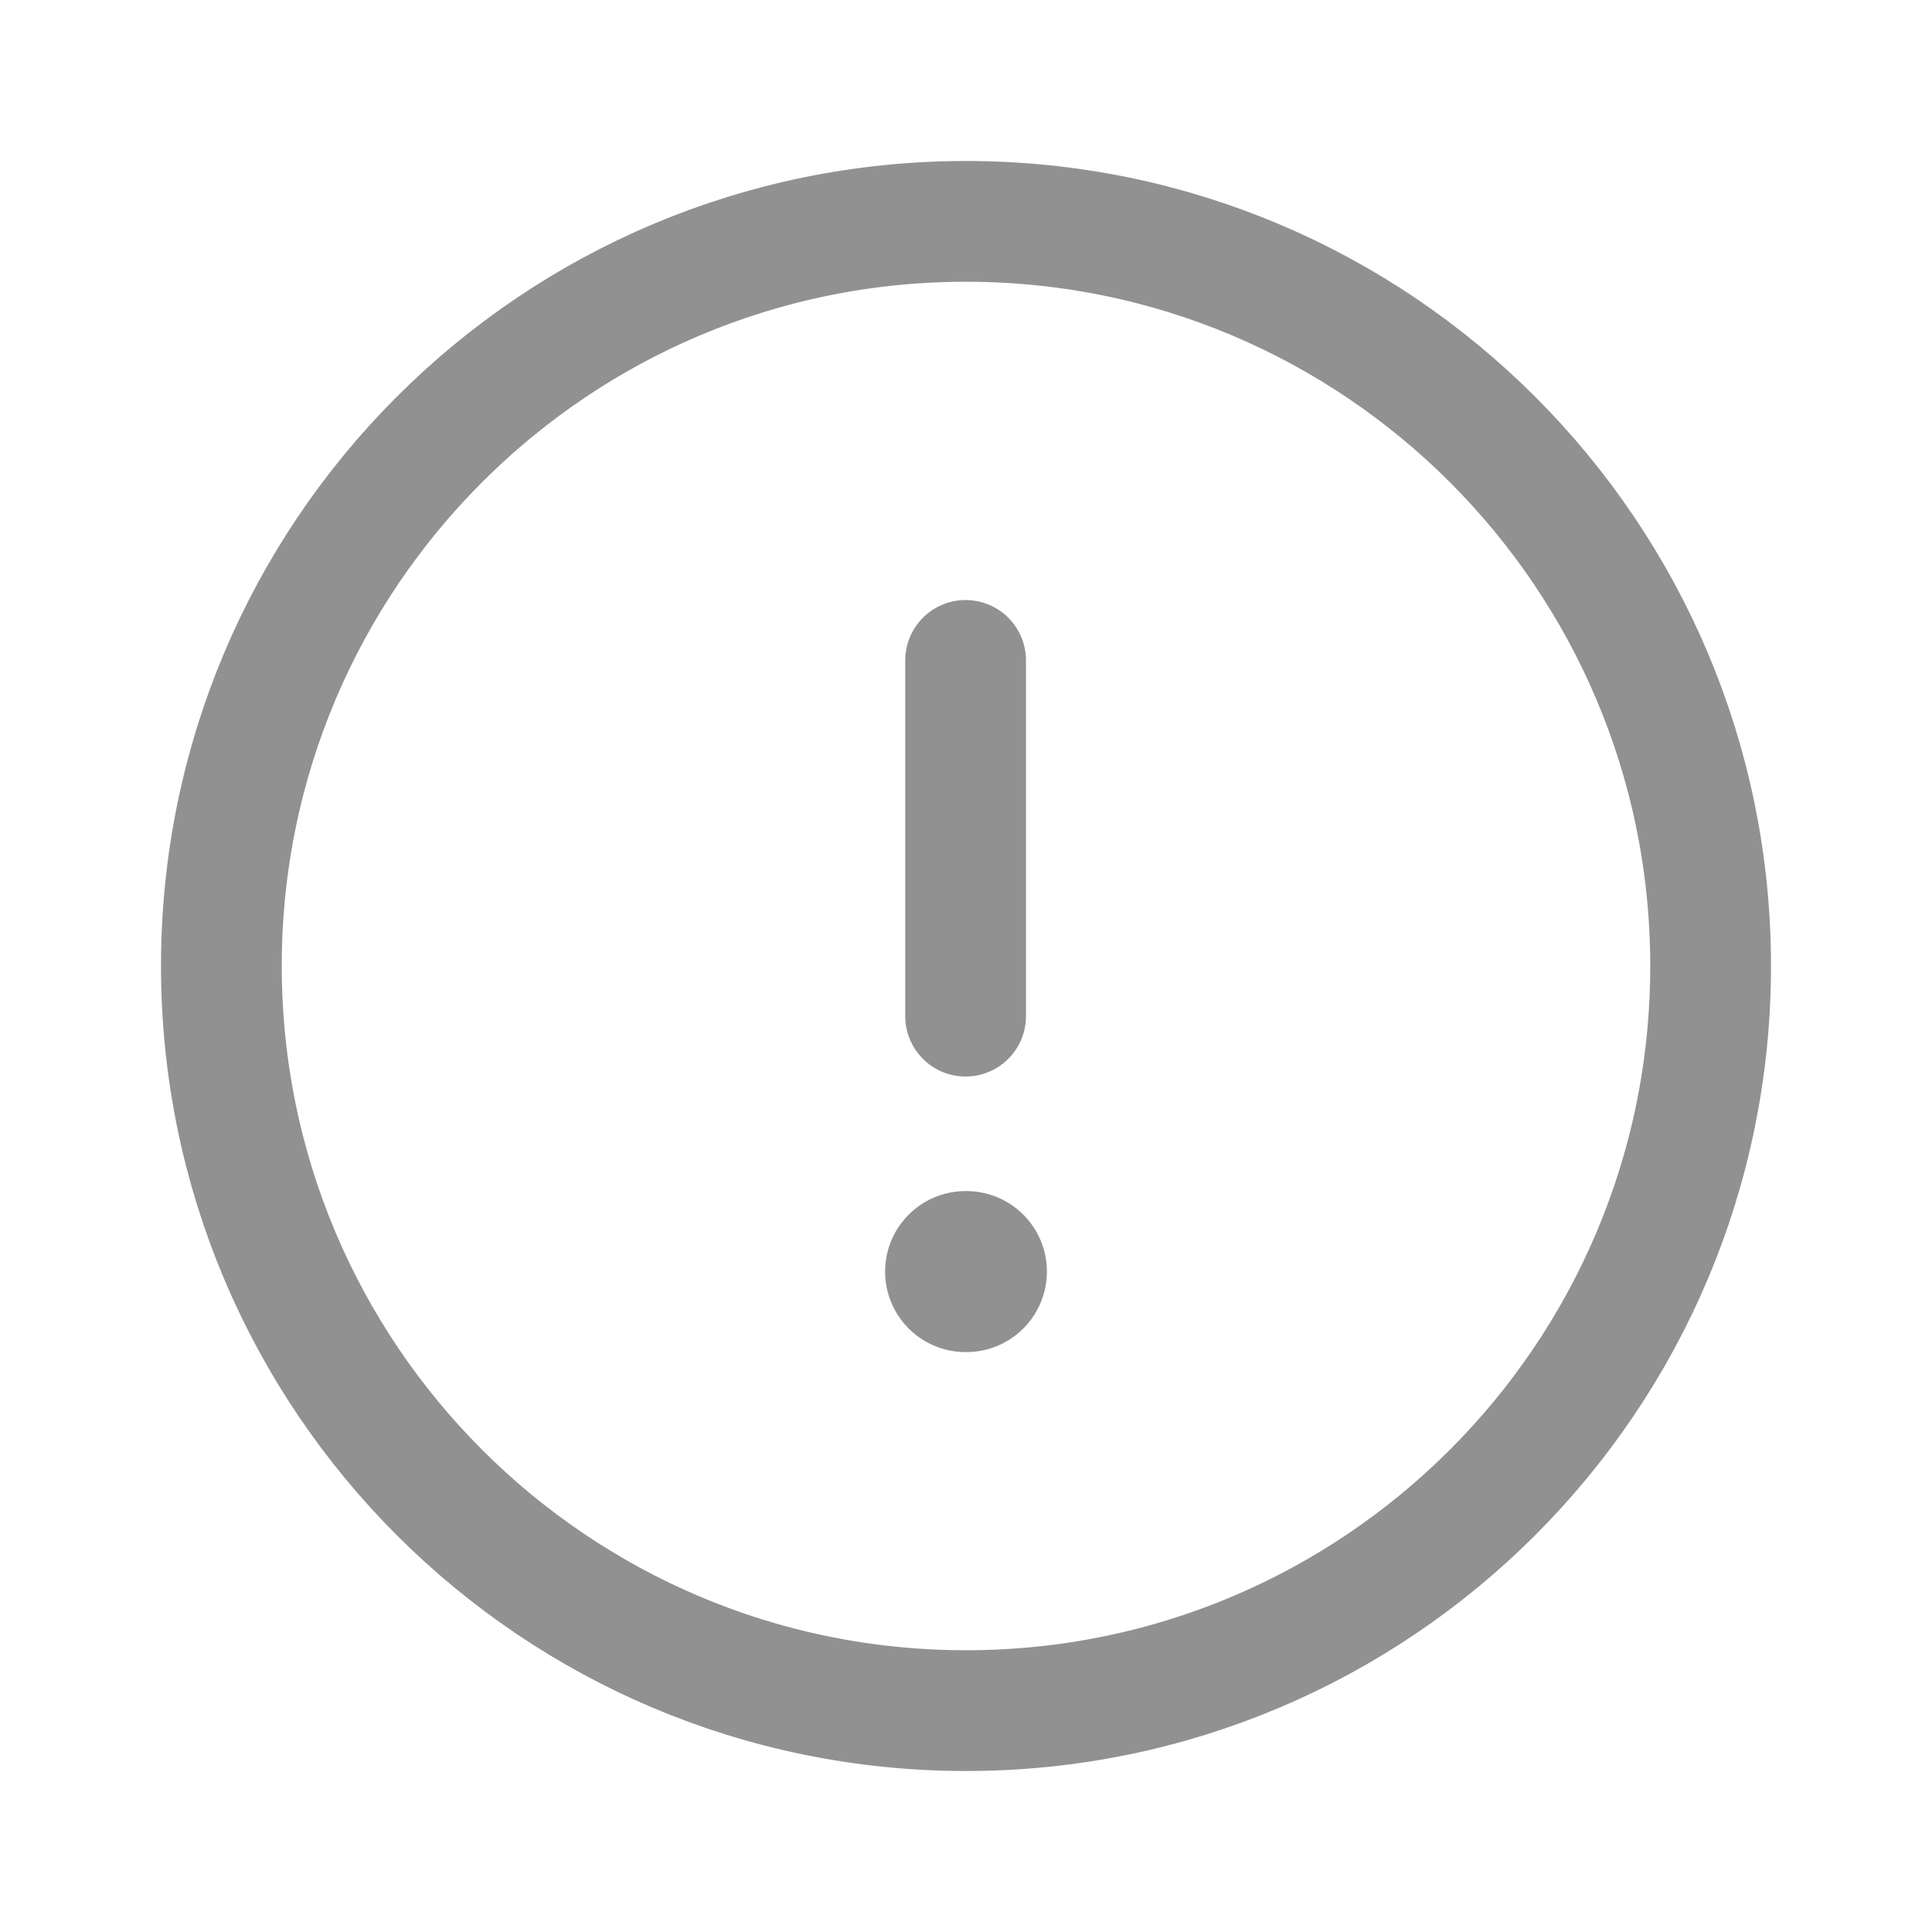
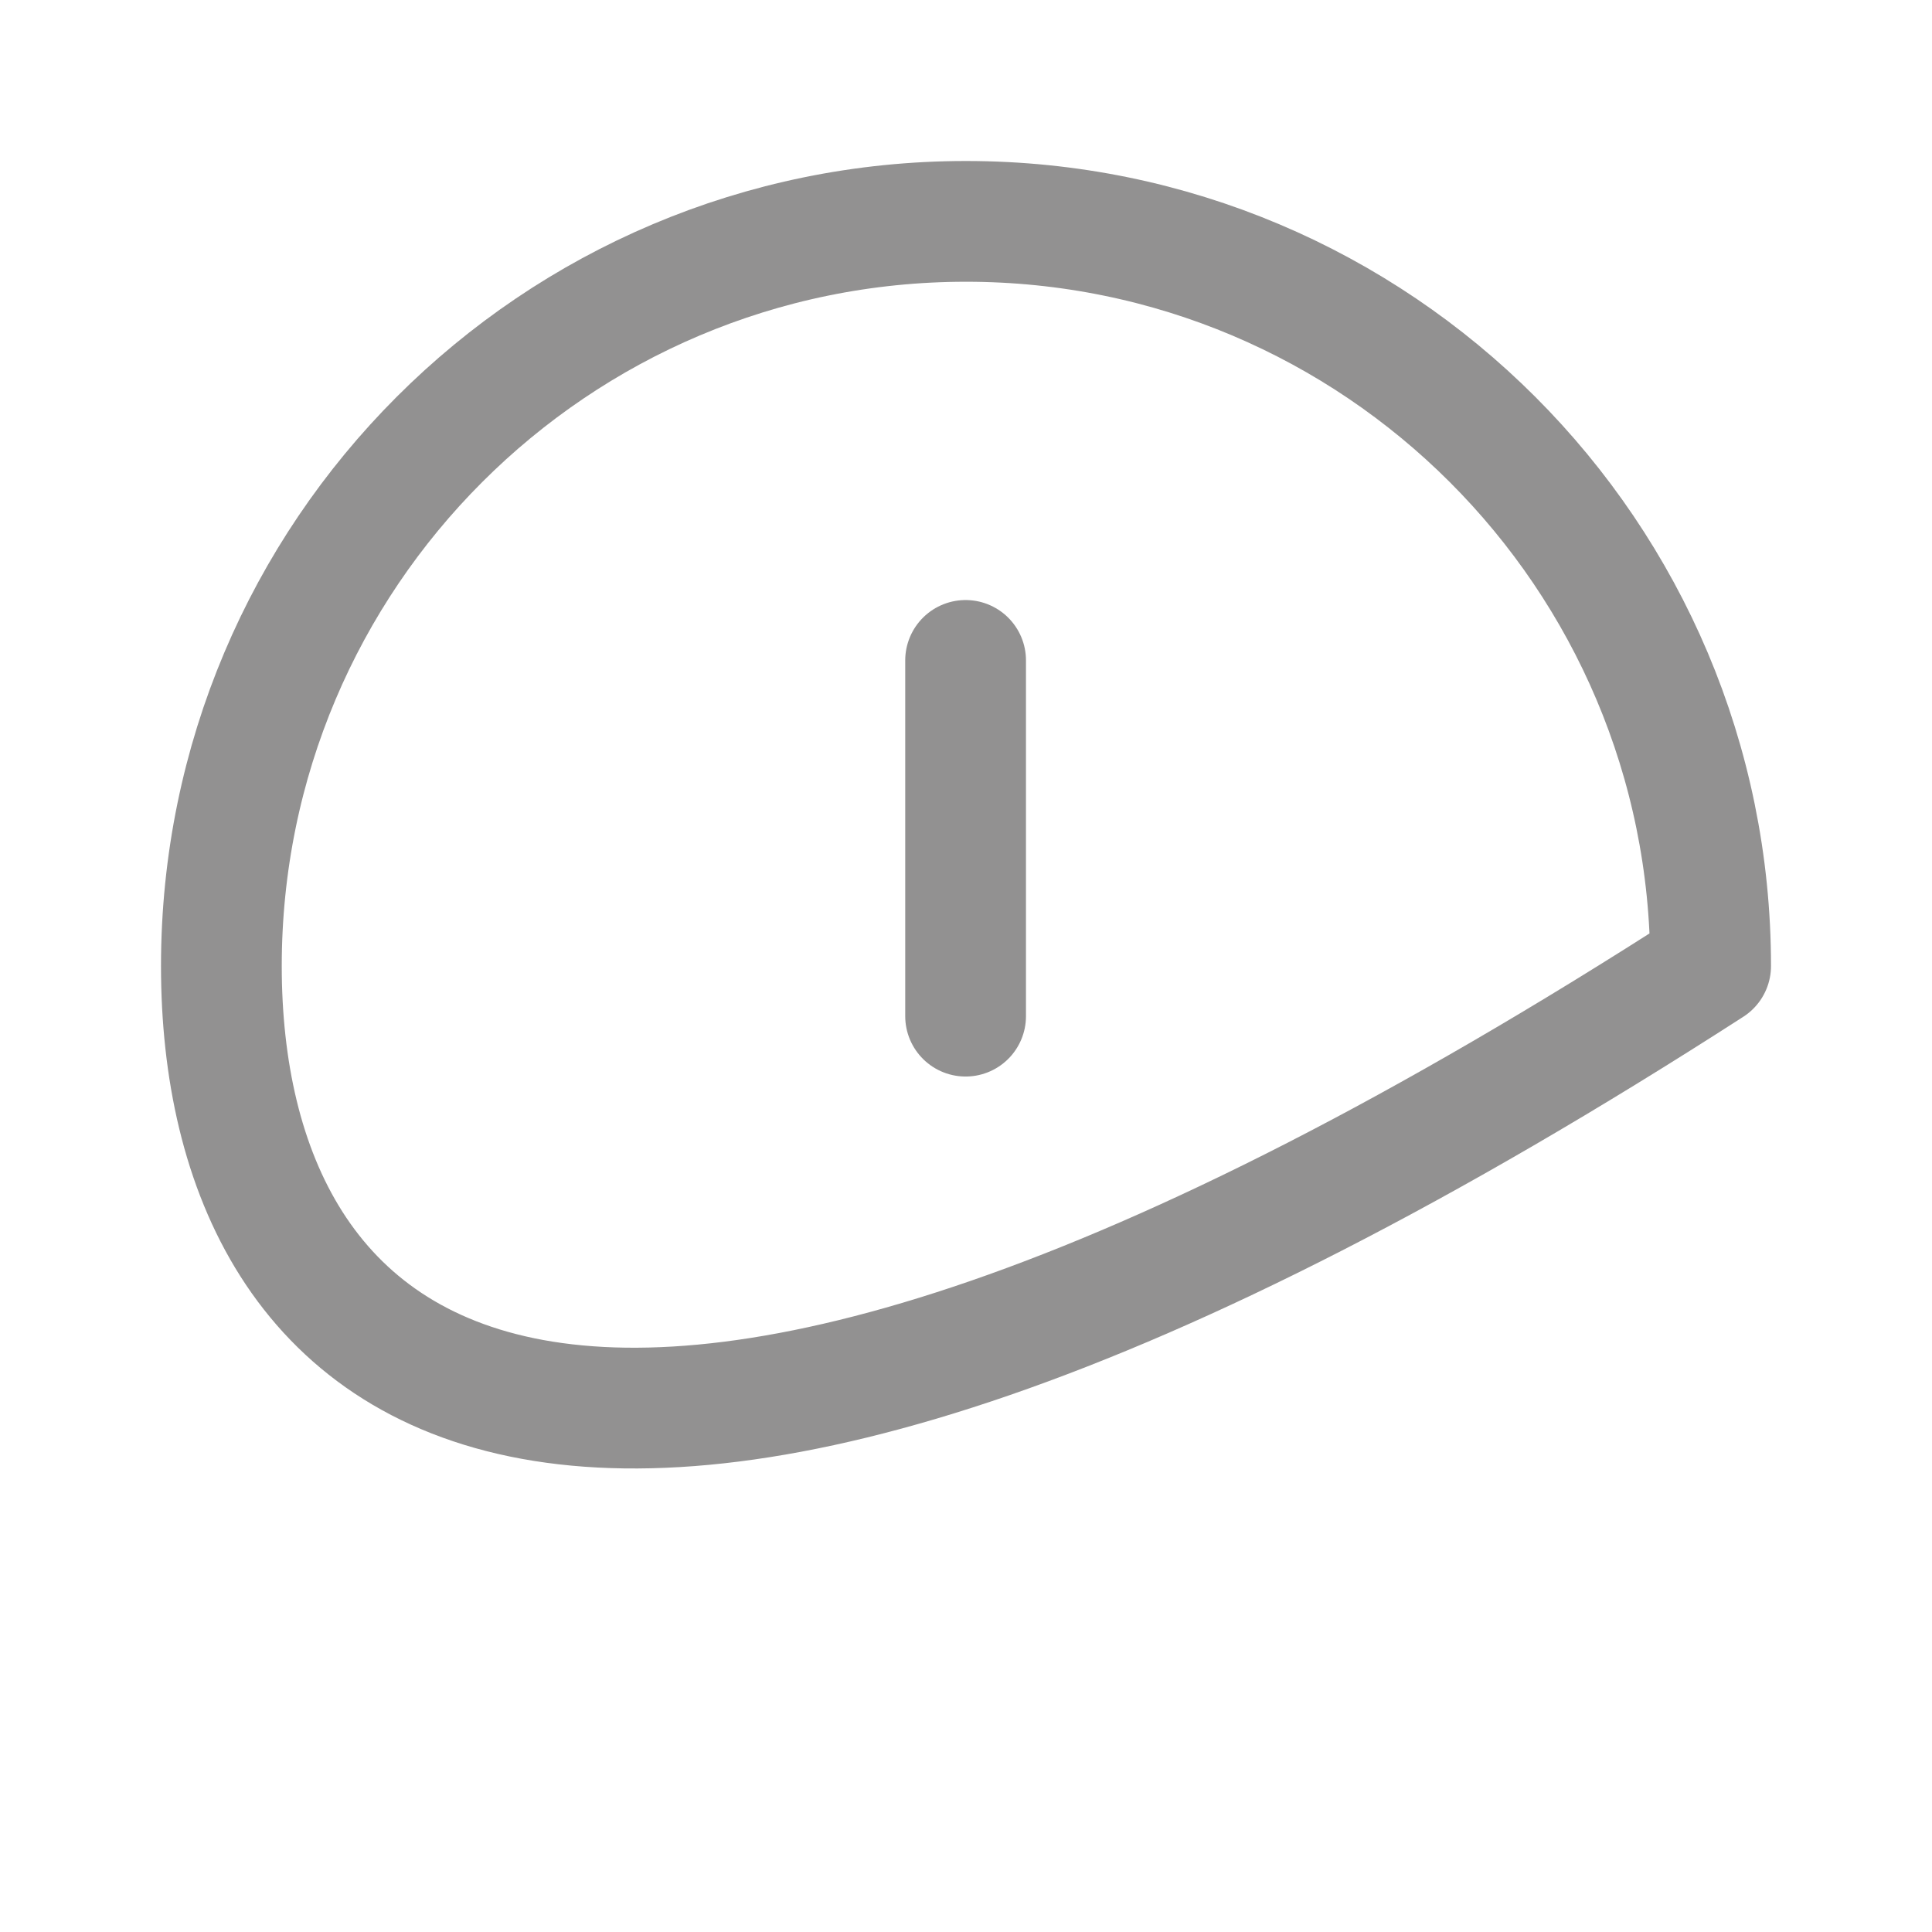
<svg xmlns="http://www.w3.org/2000/svg" width="24" height="24" viewBox="0 0 24 24" fill="none">
-   <path fill-rule="evenodd" clip-rule="evenodd" d="M12 2.75C17.108 2.75 21.25 6.891 21.25 12C21.25 17.108 17.108 21.25 12 21.25C6.891 21.25 2.75 17.108 2.75 12C2.75 6.891 6.891 2.75 12 2.75Z" stroke="#929191" stroke-width="1.5" stroke-linecap="round" stroke-linejoin="round" />
+   <path fill-rule="evenodd" clip-rule="evenodd" d="M12 2.75C17.108 2.75 21.25 6.891 21.25 12C6.891 21.25 2.75 17.108 2.75 12C2.75 6.891 6.891 2.75 12 2.75Z" stroke="#929191" stroke-width="1.5" stroke-linecap="round" stroke-linejoin="round" />
  <path d="M11.995 8.204V12.623" stroke="#929191" stroke-width="1.5" stroke-linecap="round" stroke-linejoin="round" />
-   <path d="M11.995 15.796H12.005" stroke="#929191" stroke-width="2" stroke-linecap="round" stroke-linejoin="round" />
</svg>